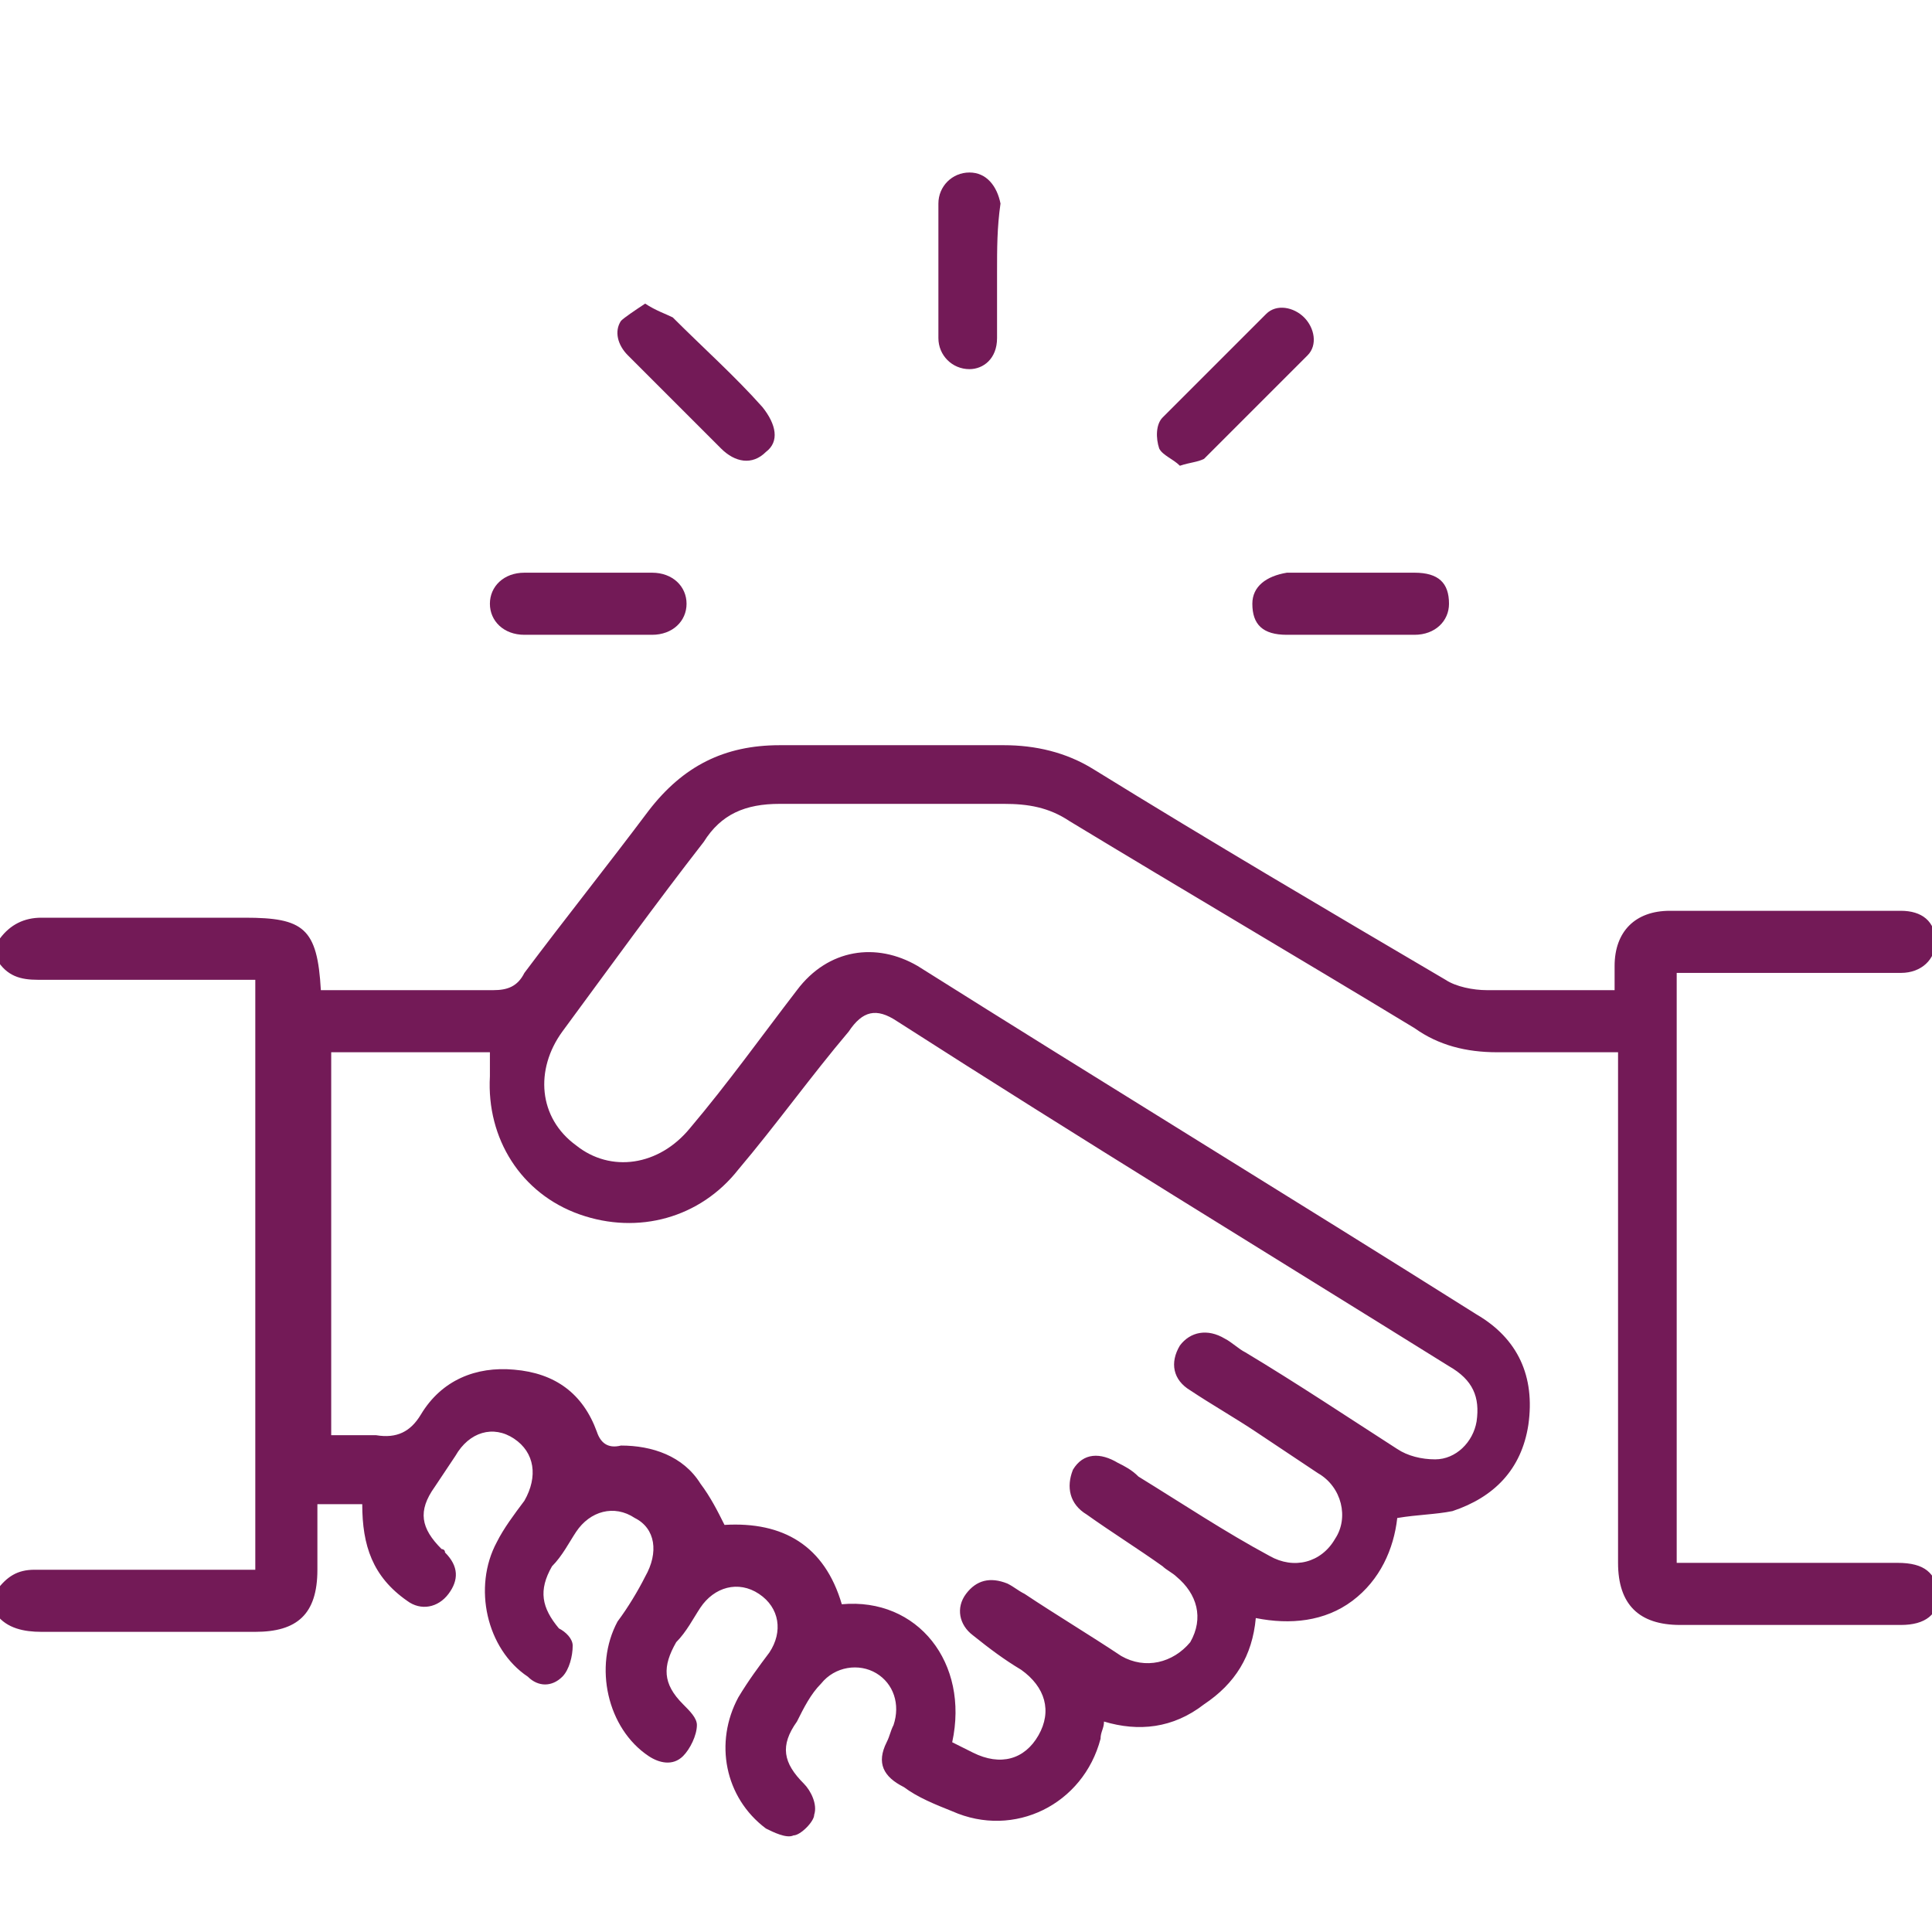
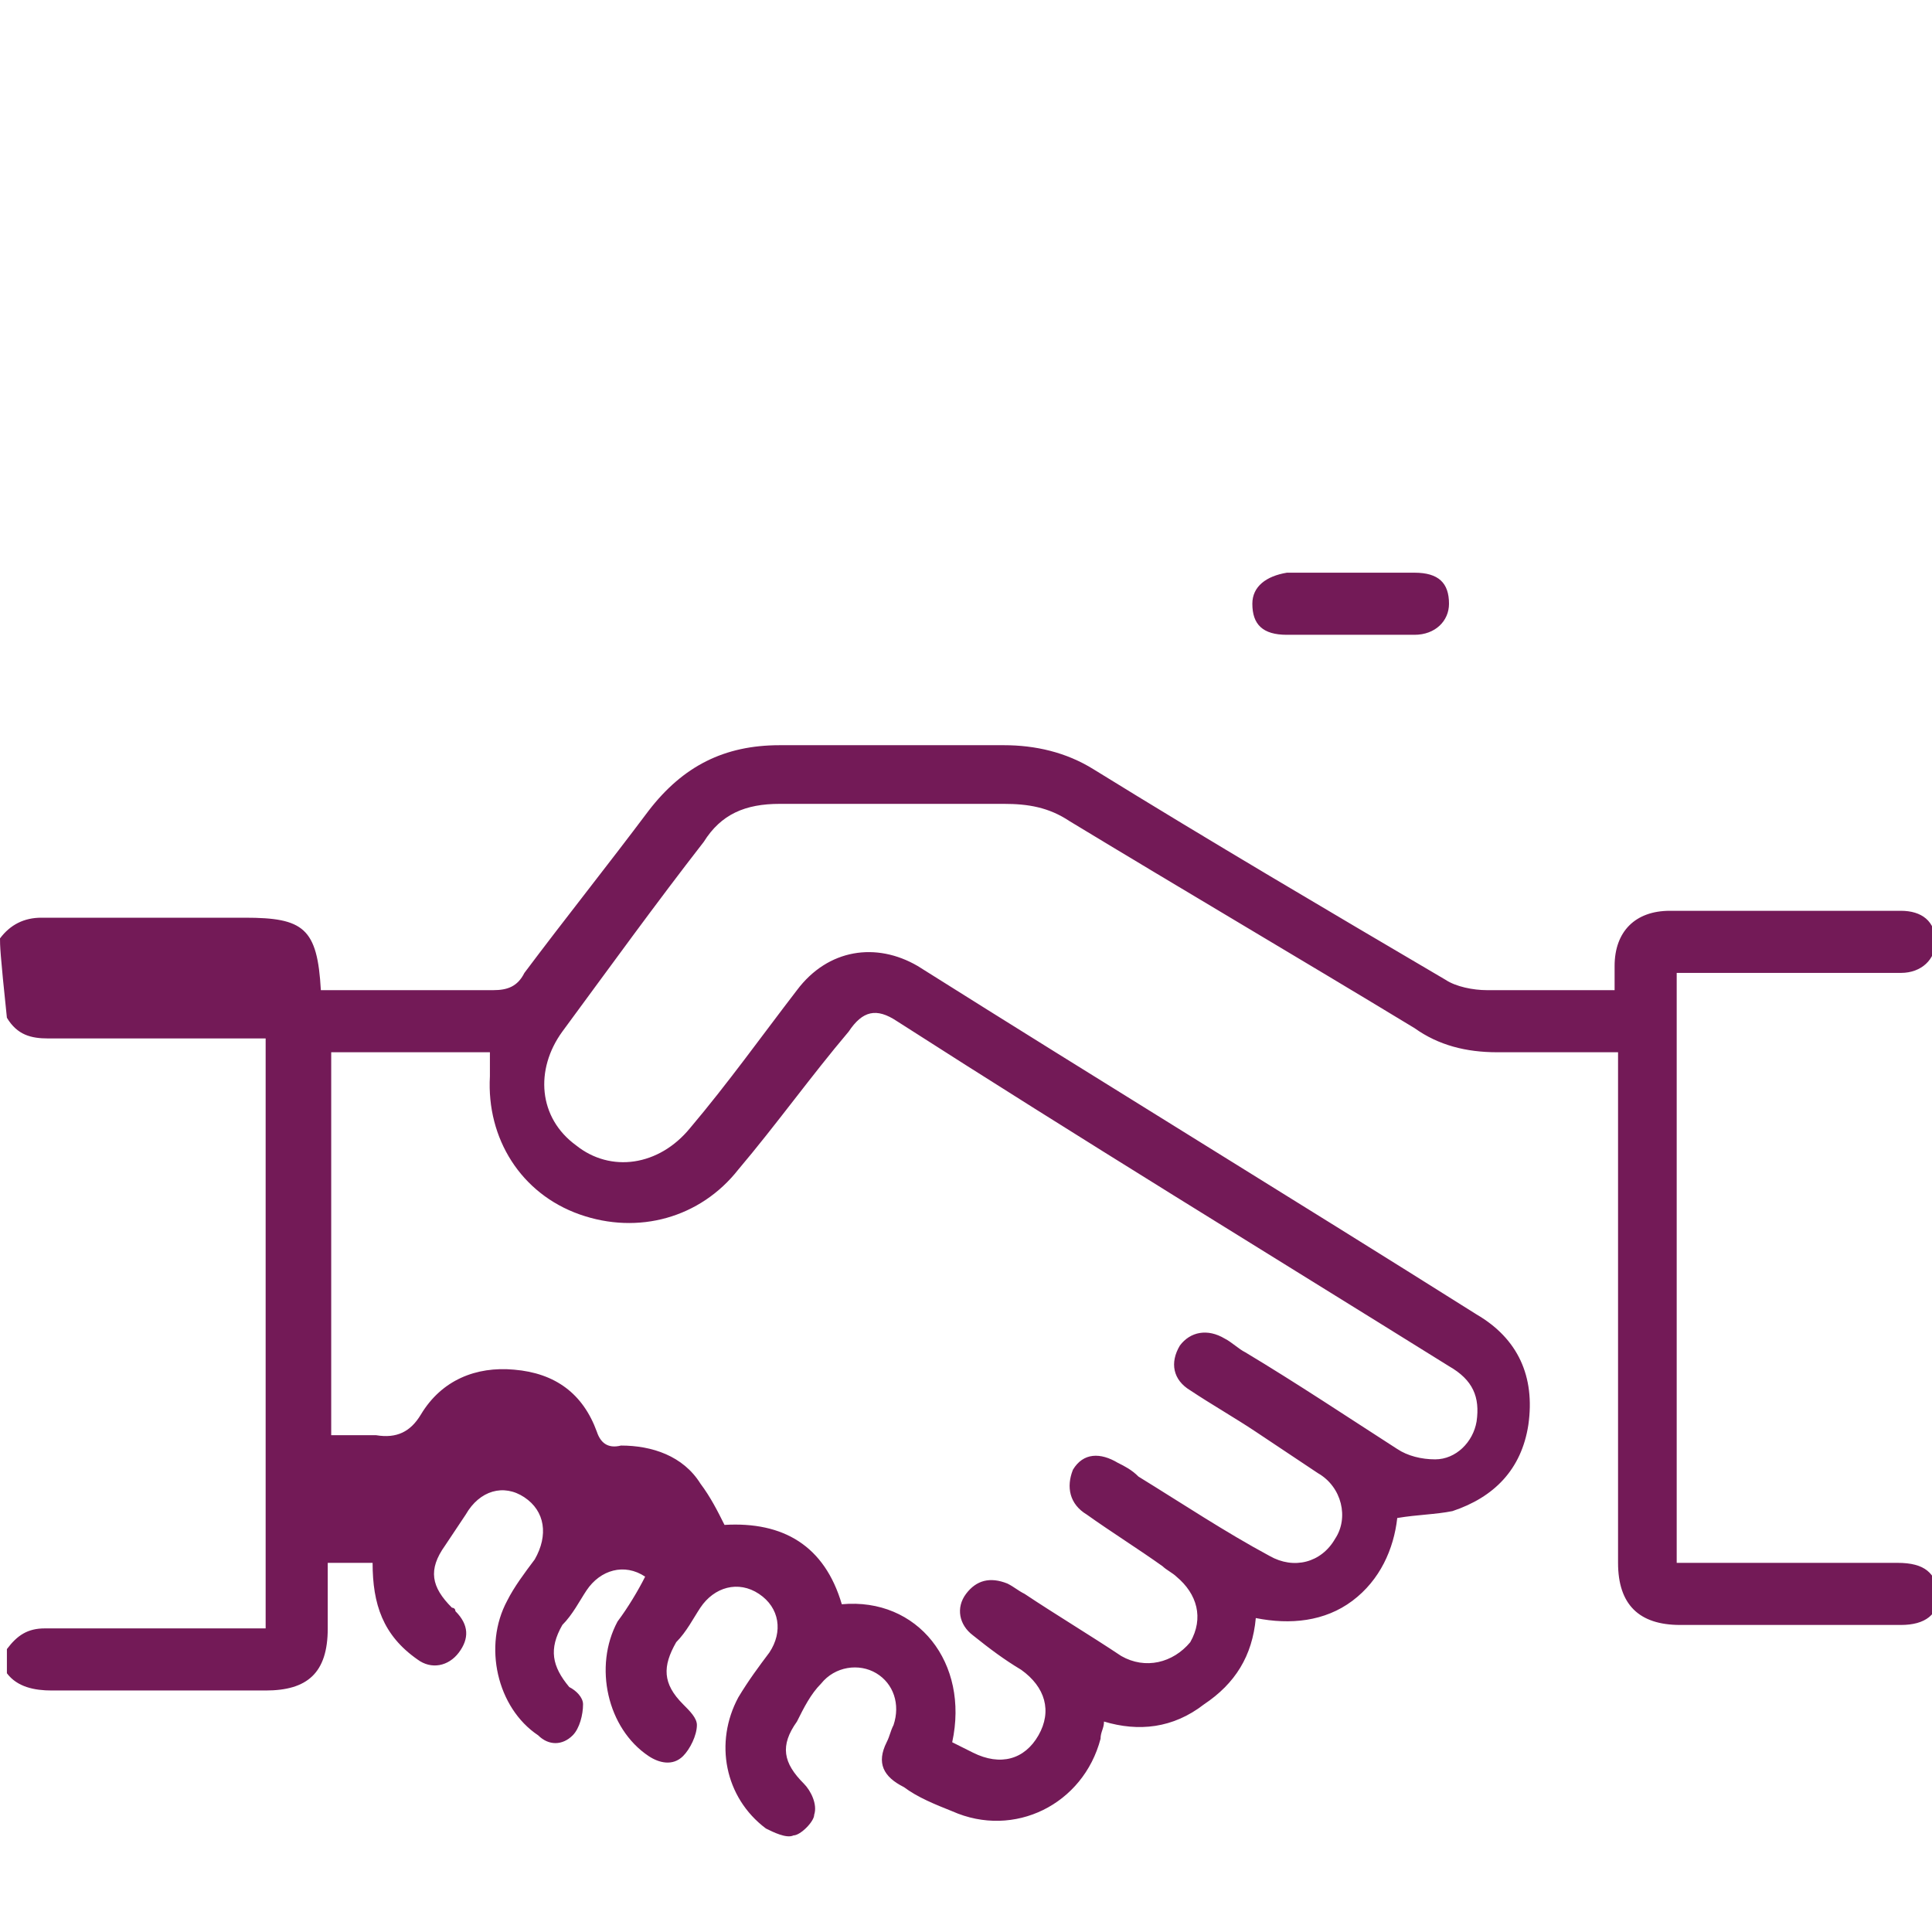
<svg xmlns="http://www.w3.org/2000/svg" version="1.1" id="Layer_1" x="0px" y="0px" width="56px" height="56px" viewBox="0 0 56 56" style="enable-background:new 0 0 56 56;" xml:space="preserve">
  <style type="text/css">
	.st0{fill:#731A57;}
</style>
  <g>
    <g>
-       <path class="st0" d="M0,27.2c0.3-0.4,0.7-0.6,1.2-0.6c2,0,3.9,0,5.9,0c1.7,0,2.1,0.3,2.2,2.1c0.2,0,0.5,0,0.7,0c1.4,0,2.8,0,4.3,0    c0.4,0,0.7-0.1,0.9-0.5c1.2-1.6,2.4-3.1,3.6-4.7c1-1.3,2.2-1.9,3.8-1.9c2.2,0,4.3,0,6.5,0c0.9,0,1.8,0.2,2.6,0.7    c3.4,2.1,6.8,4.1,10.2,6.1c0.3,0.2,0.8,0.3,1.2,0.3c1.2,0,2.4,0,3.7,0c0-0.3,0-0.5,0-0.7c0-1,0.6-1.6,1.6-1.6c2.2,0,4.5,0,6.7,0    c0.6,0,1,0.3,1,0.9c0,0.5-0.4,0.9-1,0.9c-2,0-3.9,0-5.9,0c-0.2,0-0.4,0-0.6,0c0,5.7,0,11.3,0,17.1c0.2,0,0.4,0,0.6,0    c1.9,0,3.9,0,5.8,0c0.8,0,1.1,0.3,1.2,0.9c0,0.6-0.4,0.9-1.1,0.9c-2.1,0-4.3,0-6.4,0c-1.2,0-1.8-0.6-1.8-1.8c0-4.7,0-9.4,0-14.1    c0-0.2,0-0.4,0-0.7c-1.2,0-2.3,0-3.5,0c-0.9,0-1.7-0.2-2.4-0.7c-3.3-2-6.7-4-10-6c-0.6-0.4-1.2-0.5-1.9-0.5c-2.2,0-4.3,0-6.5,0    c-1,0-1.7,0.3-2.2,1.1c-1.4,1.8-2.7,3.6-4.1,5.5c-0.8,1.1-0.7,2.5,0.4,3.3c1,0.8,2.4,0.6,3.3-0.5c1.1-1.3,2.1-2.7,3.1-4    c0.9-1.2,2.3-1.4,3.5-0.7c5.4,3.4,10.8,6.7,16.2,10.1c1.2,0.7,1.7,1.8,1.5,3.2c-0.2,1.3-1,2.1-2.2,2.5c-0.5,0.1-1,0.1-1.6,0.2    c-0.1,0.9-0.5,1.8-1.3,2.4c-0.8,0.6-1.8,0.7-2.8,0.5c-0.1,1.1-0.6,1.9-1.5,2.5C34,50.1,33,50.2,32,49.9c0,0.2-0.1,0.3-0.1,0.5    c-0.5,1.9-2.5,2.9-4.3,2.1c-0.5-0.2-1-0.4-1.4-0.7c-0.6-0.3-0.8-0.7-0.5-1.3c0.1-0.2,0.1-0.3,0.2-0.5c0.2-0.6,0-1.2-0.5-1.5    c-0.5-0.3-1.2-0.2-1.6,0.3c-0.3,0.3-0.5,0.7-0.7,1.1c-0.5,0.7-0.4,1.2,0.2,1.8c0.2,0.2,0.4,0.6,0.3,0.9c0,0.2-0.4,0.6-0.6,0.6    c-0.2,0.1-0.6-0.1-0.8-0.2c-1.2-0.9-1.5-2.5-0.8-3.8c0.3-0.5,0.6-0.9,0.9-1.3c0.4-0.6,0.3-1.3-0.3-1.7c-0.6-0.4-1.3-0.2-1.7,0.4    c-0.2,0.3-0.4,0.7-0.7,1c-0.4,0.7-0.4,1.2,0.2,1.8c0.2,0.2,0.4,0.4,0.4,0.6c0,0.3-0.2,0.7-0.4,0.9c-0.3,0.3-0.7,0.2-1,0    c-1.2-0.8-1.6-2.6-0.9-3.9c0.3-0.4,0.6-0.9,0.8-1.3c0.4-0.7,0.3-1.4-0.3-1.7c-0.6-0.4-1.3-0.2-1.7,0.4c-0.2,0.3-0.4,0.7-0.7,1    c-0.4,0.7-0.3,1.2,0.2,1.8c0.2,0.1,0.4,0.3,0.4,0.5c0,0.3-0.1,0.7-0.3,0.9c-0.3,0.3-0.7,0.3-1,0c-1.2-0.8-1.6-2.6-0.9-3.9    c0.2-0.4,0.5-0.8,0.8-1.2c0.4-0.7,0.3-1.4-0.3-1.8c-0.6-0.4-1.3-0.2-1.7,0.5c-0.2,0.3-0.4,0.6-0.6,0.9c-0.5,0.7-0.4,1.2,0.2,1.8    c0,0,0.1,0,0.1,0.1c0.4,0.4,0.4,0.8,0.1,1.2c-0.3,0.4-0.8,0.5-1.2,0.2c-1-0.7-1.3-1.6-1.3-2.8c-0.4,0-0.8,0-1.3,0    c0,0.6,0,1.3,0,1.9c0,1.3-0.6,1.8-1.8,1.8c-2.1,0-4.1,0-6.2,0c-0.5,0-1-0.1-1.3-0.5c0-0.2,0-0.4,0-0.7c0.3-0.4,0.6-0.6,1.1-0.6    c1.9,0,3.9,0,5.8,0c0.2,0,0.4,0,0.6,0c0-5.7,0-11.4,0-17.1c-0.2,0-0.4,0-0.6,0c-1.9,0-3.8,0-5.7,0c-0.5,0-0.9-0.1-1.2-0.6    C0,27.6,0,27.4,0,27.2z M27.6,50.5c0.2,0.1,0.4,0.2,0.6,0.3c0.8,0.4,1.5,0.2,1.9-0.5c0.4-0.7,0.2-1.4-0.5-1.9    c-0.5-0.3-0.9-0.6-1.4-1c-0.4-0.3-0.5-0.8-0.2-1.2c0.3-0.4,0.7-0.5,1.2-0.3c0.2,0.1,0.3,0.2,0.5,0.3c0.9,0.6,1.9,1.2,2.8,1.8    c0.7,0.4,1.5,0.2,2-0.4c0.4-0.7,0.2-1.4-0.4-1.9c-0.1-0.1-0.3-0.2-0.4-0.3c-0.7-0.5-1.5-1-2.2-1.5c-0.5-0.3-0.6-0.8-0.4-1.3    c0.3-0.5,0.8-0.5,1.3-0.2c0.2,0.1,0.4,0.2,0.6,0.4c1.3,0.8,2.5,1.6,3.8,2.3c0.7,0.4,1.5,0.2,1.9-0.5c0.4-0.6,0.2-1.5-0.5-1.9    c-0.6-0.4-1.2-0.8-1.8-1.2c-0.6-0.4-1.3-0.8-1.9-1.2c-0.5-0.3-0.6-0.8-0.3-1.3c0.3-0.4,0.8-0.5,1.3-0.2c0.2,0.1,0.4,0.3,0.6,0.4    c1.5,0.9,3,1.9,4.4,2.8c0.3,0.2,0.7,0.3,1.1,0.3c0.6,0,1.1-0.5,1.2-1.1c0.1-0.7-0.1-1.2-0.8-1.6c-5.3-3.3-10.7-6.6-16-10    c-0.6-0.4-1-0.3-1.4,0.3c-1.1,1.3-2.1,2.7-3.2,4c-1.1,1.4-2.9,1.9-4.6,1.3c-1.7-0.6-2.7-2.2-2.6-4c0-0.2,0-0.5,0-0.7    c-1.6,0-3.1,0-4.6,0c0,3.7,0,7.4,0,11.1c0.5,0,0.9,0,1.3,0c0.6,0.1,1-0.1,1.3-0.6c0.6-1,1.6-1.4,2.7-1.3c1.2,0.1,2,0.7,2.4,1.8    c0.1,0.3,0.3,0.5,0.7,0.4c0.9,0,1.8,0.3,2.3,1.1c0.3,0.4,0.5,0.8,0.7,1.2c1.7-0.1,2.9,0.6,3.4,2.3C26.6,46.3,28.1,48.2,27.6,50.5z    " />
-       <path class="st0" d="M18.7,8.8C19,9,19.3,9.1,19.5,9.2c0.9,0.9,1.8,1.7,2.6,2.6c0.4,0.5,0.5,1,0.1,1.3c-0.4,0.4-0.9,0.3-1.3-0.1    c-0.9-0.9-1.8-1.8-2.7-2.7c-0.3-0.3-0.4-0.7-0.2-1C18.1,9.2,18.4,9,18.7,8.8z" />
-       <path class="st0" d="M34.2,13.5c-0.2-0.2-0.5-0.3-0.6-0.5c-0.1-0.3-0.1-0.7,0.1-0.9c1-1,2-2,3-3c0.3-0.3,0.8-0.2,1.1,0.1    c0.3,0.3,0.4,0.8,0.1,1.1c-1,1-2,2-3,3C34.7,13.4,34.5,13.4,34.2,13.5z" />
-       <path class="st0" d="M17.1,18.4c-0.6,0-1.2,0-1.9,0c-0.6,0-1-0.4-1-0.9c0-0.5,0.4-0.9,1-0.9c1.2,0,2.5,0,3.7,0c0.6,0,1,0.4,1,0.9    c0,0.5-0.4,0.9-1,0.9C18.3,18.4,17.7,18.4,17.1,18.4z" />
-       <path class="st0" d="M28.9,7.9c0,0.6,0,1.3,0,1.9c0,0.6-0.4,0.9-0.8,0.9c-0.5,0-0.9-0.4-0.9-0.9c0-1.3,0-2.6,0-3.9    c0-0.5,0.4-0.9,0.9-0.9c0.5,0,0.8,0.4,0.9,0.9C28.9,6.6,28.9,7.2,28.9,7.9z" />
+       <path class="st0" d="M0,27.2c0.3-0.4,0.7-0.6,1.2-0.6c2,0,3.9,0,5.9,0c1.7,0,2.1,0.3,2.2,2.1c0.2,0,0.5,0,0.7,0c1.4,0,2.8,0,4.3,0    c0.4,0,0.7-0.1,0.9-0.5c1.2-1.6,2.4-3.1,3.6-4.7c1-1.3,2.2-1.9,3.8-1.9c2.2,0,4.3,0,6.5,0c0.9,0,1.8,0.2,2.6,0.7    c3.4,2.1,6.8,4.1,10.2,6.1c0.3,0.2,0.8,0.3,1.2,0.3c1.2,0,2.4,0,3.7,0c0-0.3,0-0.5,0-0.7c0-1,0.6-1.6,1.6-1.6c2.2,0,4.5,0,6.7,0    c0.6,0,1,0.3,1,0.9c0,0.5-0.4,0.9-1,0.9c-2,0-3.9,0-5.9,0c-0.2,0-0.4,0-0.6,0c0,5.7,0,11.3,0,17.1c0.2,0,0.4,0,0.6,0    c1.9,0,3.9,0,5.8,0c0.8,0,1.1,0.3,1.2,0.9c0,0.6-0.4,0.9-1.1,0.9c-2.1,0-4.3,0-6.4,0c-1.2,0-1.8-0.6-1.8-1.8c0-4.7,0-9.4,0-14.1    c0-0.2,0-0.4,0-0.7c-1.2,0-2.3,0-3.5,0c-0.9,0-1.7-0.2-2.4-0.7c-3.3-2-6.7-4-10-6c-0.6-0.4-1.2-0.5-1.9-0.5c-2.2,0-4.3,0-6.5,0    c-1,0-1.7,0.3-2.2,1.1c-1.4,1.8-2.7,3.6-4.1,5.5c-0.8,1.1-0.7,2.5,0.4,3.3c1,0.8,2.4,0.6,3.3-0.5c1.1-1.3,2.1-2.7,3.1-4    c0.9-1.2,2.3-1.4,3.5-0.7c5.4,3.4,10.8,6.7,16.2,10.1c1.2,0.7,1.7,1.8,1.5,3.2c-0.2,1.3-1,2.1-2.2,2.5c-0.5,0.1-1,0.1-1.6,0.2    c-0.1,0.9-0.5,1.8-1.3,2.4c-0.8,0.6-1.8,0.7-2.8,0.5c-0.1,1.1-0.6,1.9-1.5,2.5C34,50.1,33,50.2,32,49.9c0,0.2-0.1,0.3-0.1,0.5    c-0.5,1.9-2.5,2.9-4.3,2.1c-0.5-0.2-1-0.4-1.4-0.7c-0.6-0.3-0.8-0.7-0.5-1.3c0.1-0.2,0.1-0.3,0.2-0.5c0.2-0.6,0-1.2-0.5-1.5    c-0.5-0.3-1.2-0.2-1.6,0.3c-0.3,0.3-0.5,0.7-0.7,1.1c-0.5,0.7-0.4,1.2,0.2,1.8c0.2,0.2,0.4,0.6,0.3,0.9c0,0.2-0.4,0.6-0.6,0.6    c-0.2,0.1-0.6-0.1-0.8-0.2c-1.2-0.9-1.5-2.5-0.8-3.8c0.3-0.5,0.6-0.9,0.9-1.3c0.4-0.6,0.3-1.3-0.3-1.7c-0.6-0.4-1.3-0.2-1.7,0.4    c-0.2,0.3-0.4,0.7-0.7,1c-0.4,0.7-0.4,1.2,0.2,1.8c0.2,0.2,0.4,0.4,0.4,0.6c0,0.3-0.2,0.7-0.4,0.9c-0.3,0.3-0.7,0.2-1,0    c-1.2-0.8-1.6-2.6-0.9-3.9c0.3-0.4,0.6-0.9,0.8-1.3c-0.6-0.4-1.3-0.2-1.7,0.4c-0.2,0.3-0.4,0.7-0.7,1    c-0.4,0.7-0.3,1.2,0.2,1.8c0.2,0.1,0.4,0.3,0.4,0.5c0,0.3-0.1,0.7-0.3,0.9c-0.3,0.3-0.7,0.3-1,0c-1.2-0.8-1.6-2.6-0.9-3.9    c0.2-0.4,0.5-0.8,0.8-1.2c0.4-0.7,0.3-1.4-0.3-1.8c-0.6-0.4-1.3-0.2-1.7,0.5c-0.2,0.3-0.4,0.6-0.6,0.9c-0.5,0.7-0.4,1.2,0.2,1.8    c0,0,0.1,0,0.1,0.1c0.4,0.4,0.4,0.8,0.1,1.2c-0.3,0.4-0.8,0.5-1.2,0.2c-1-0.7-1.3-1.6-1.3-2.8c-0.4,0-0.8,0-1.3,0    c0,0.6,0,1.3,0,1.9c0,1.3-0.6,1.8-1.8,1.8c-2.1,0-4.1,0-6.2,0c-0.5,0-1-0.1-1.3-0.5c0-0.2,0-0.4,0-0.7c0.3-0.4,0.6-0.6,1.1-0.6    c1.9,0,3.9,0,5.8,0c0.2,0,0.4,0,0.6,0c0-5.7,0-11.4,0-17.1c-0.2,0-0.4,0-0.6,0c-1.9,0-3.8,0-5.7,0c-0.5,0-0.9-0.1-1.2-0.6    C0,27.6,0,27.4,0,27.2z M27.6,50.5c0.2,0.1,0.4,0.2,0.6,0.3c0.8,0.4,1.5,0.2,1.9-0.5c0.4-0.7,0.2-1.4-0.5-1.9    c-0.5-0.3-0.9-0.6-1.4-1c-0.4-0.3-0.5-0.8-0.2-1.2c0.3-0.4,0.7-0.5,1.2-0.3c0.2,0.1,0.3,0.2,0.5,0.3c0.9,0.6,1.9,1.2,2.8,1.8    c0.7,0.4,1.5,0.2,2-0.4c0.4-0.7,0.2-1.4-0.4-1.9c-0.1-0.1-0.3-0.2-0.4-0.3c-0.7-0.5-1.5-1-2.2-1.5c-0.5-0.3-0.6-0.8-0.4-1.3    c0.3-0.5,0.8-0.5,1.3-0.2c0.2,0.1,0.4,0.2,0.6,0.4c1.3,0.8,2.5,1.6,3.8,2.3c0.7,0.4,1.5,0.2,1.9-0.5c0.4-0.6,0.2-1.5-0.5-1.9    c-0.6-0.4-1.2-0.8-1.8-1.2c-0.6-0.4-1.3-0.8-1.9-1.2c-0.5-0.3-0.6-0.8-0.3-1.3c0.3-0.4,0.8-0.5,1.3-0.2c0.2,0.1,0.4,0.3,0.6,0.4    c1.5,0.9,3,1.9,4.4,2.8c0.3,0.2,0.7,0.3,1.1,0.3c0.6,0,1.1-0.5,1.2-1.1c0.1-0.7-0.1-1.2-0.8-1.6c-5.3-3.3-10.7-6.6-16-10    c-0.6-0.4-1-0.3-1.4,0.3c-1.1,1.3-2.1,2.7-3.2,4c-1.1,1.4-2.9,1.9-4.6,1.3c-1.7-0.6-2.7-2.2-2.6-4c0-0.2,0-0.5,0-0.7    c-1.6,0-3.1,0-4.6,0c0,3.7,0,7.4,0,11.1c0.5,0,0.9,0,1.3,0c0.6,0.1,1-0.1,1.3-0.6c0.6-1,1.6-1.4,2.7-1.3c1.2,0.1,2,0.7,2.4,1.8    c0.1,0.3,0.3,0.5,0.7,0.4c0.9,0,1.8,0.3,2.3,1.1c0.3,0.4,0.5,0.8,0.7,1.2c1.7-0.1,2.9,0.6,3.4,2.3C26.6,46.3,28.1,48.2,27.6,50.5z    " />
      <path class="st0" d="M39.1,16.6c0.6,0,1.2,0,1.9,0c0.7,0,1,0.3,1,0.9c0,0.5-0.4,0.9-1,0.9c-1.2,0-2.4,0-3.7,0c-0.7,0-1-0.3-1-0.9    c0-0.5,0.4-0.8,1-0.9C37.9,16.6,38.5,16.6,39.1,16.6z" />
    </g>
  </g>
</svg>